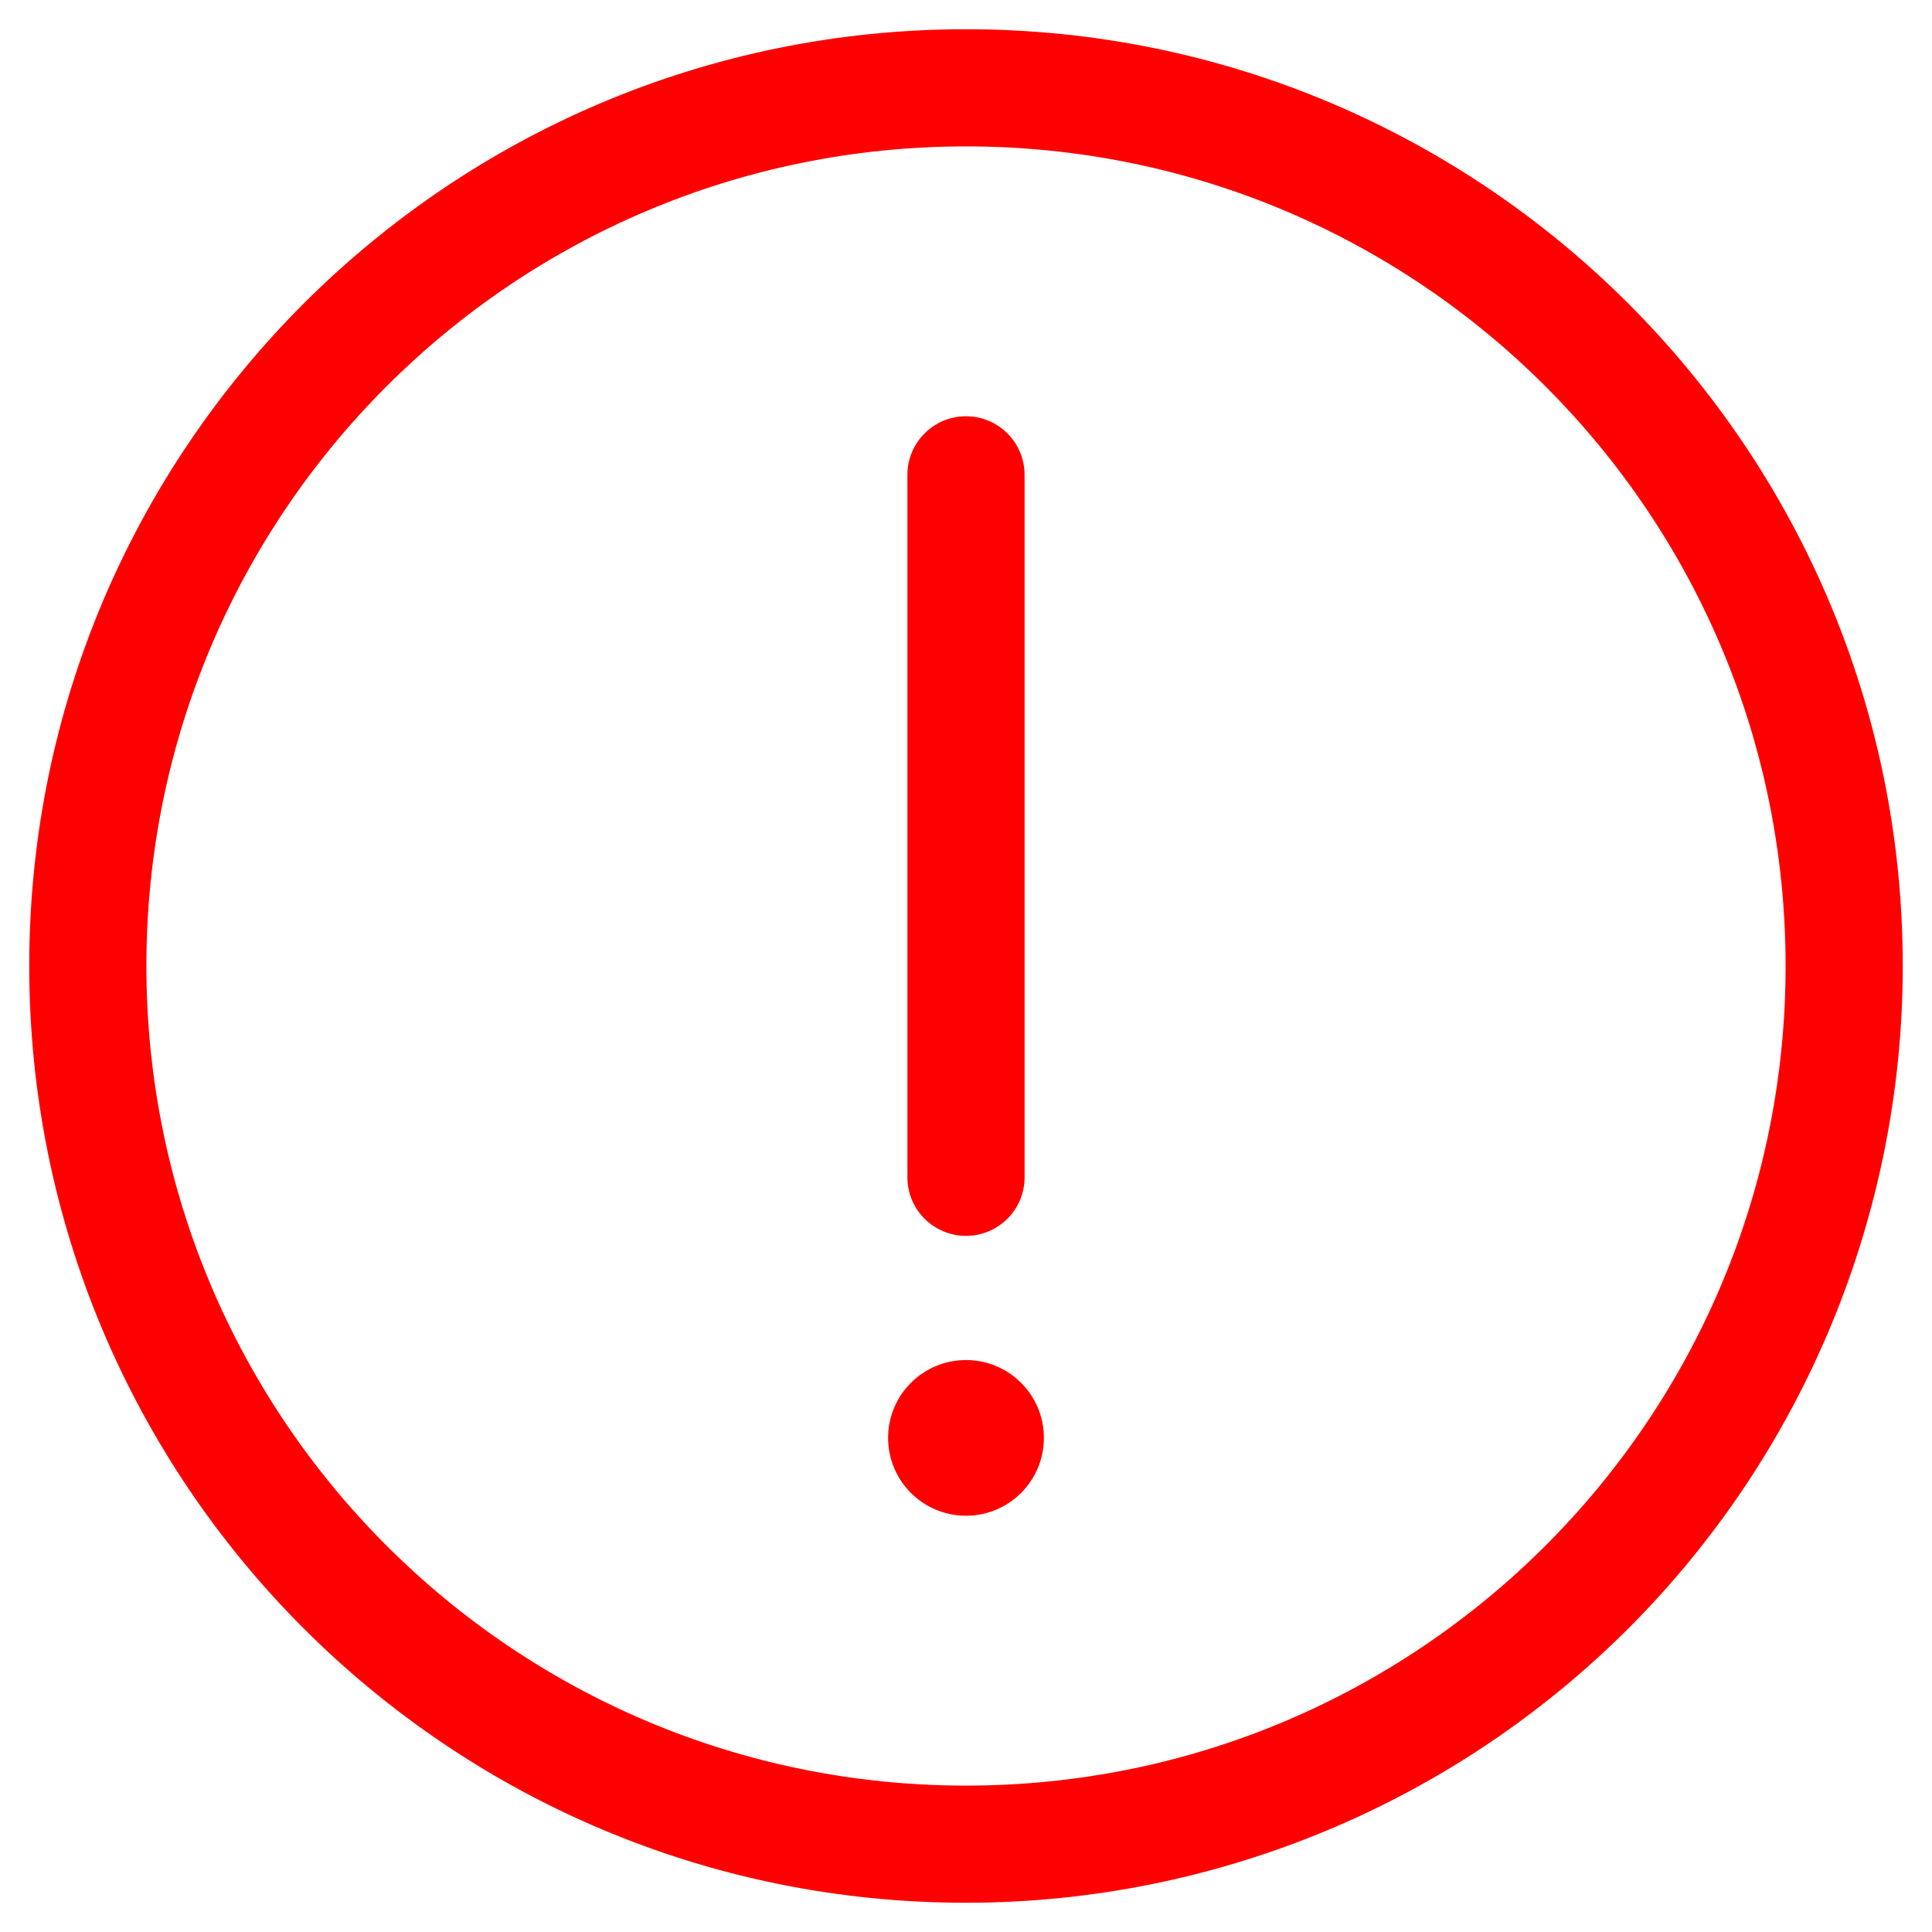
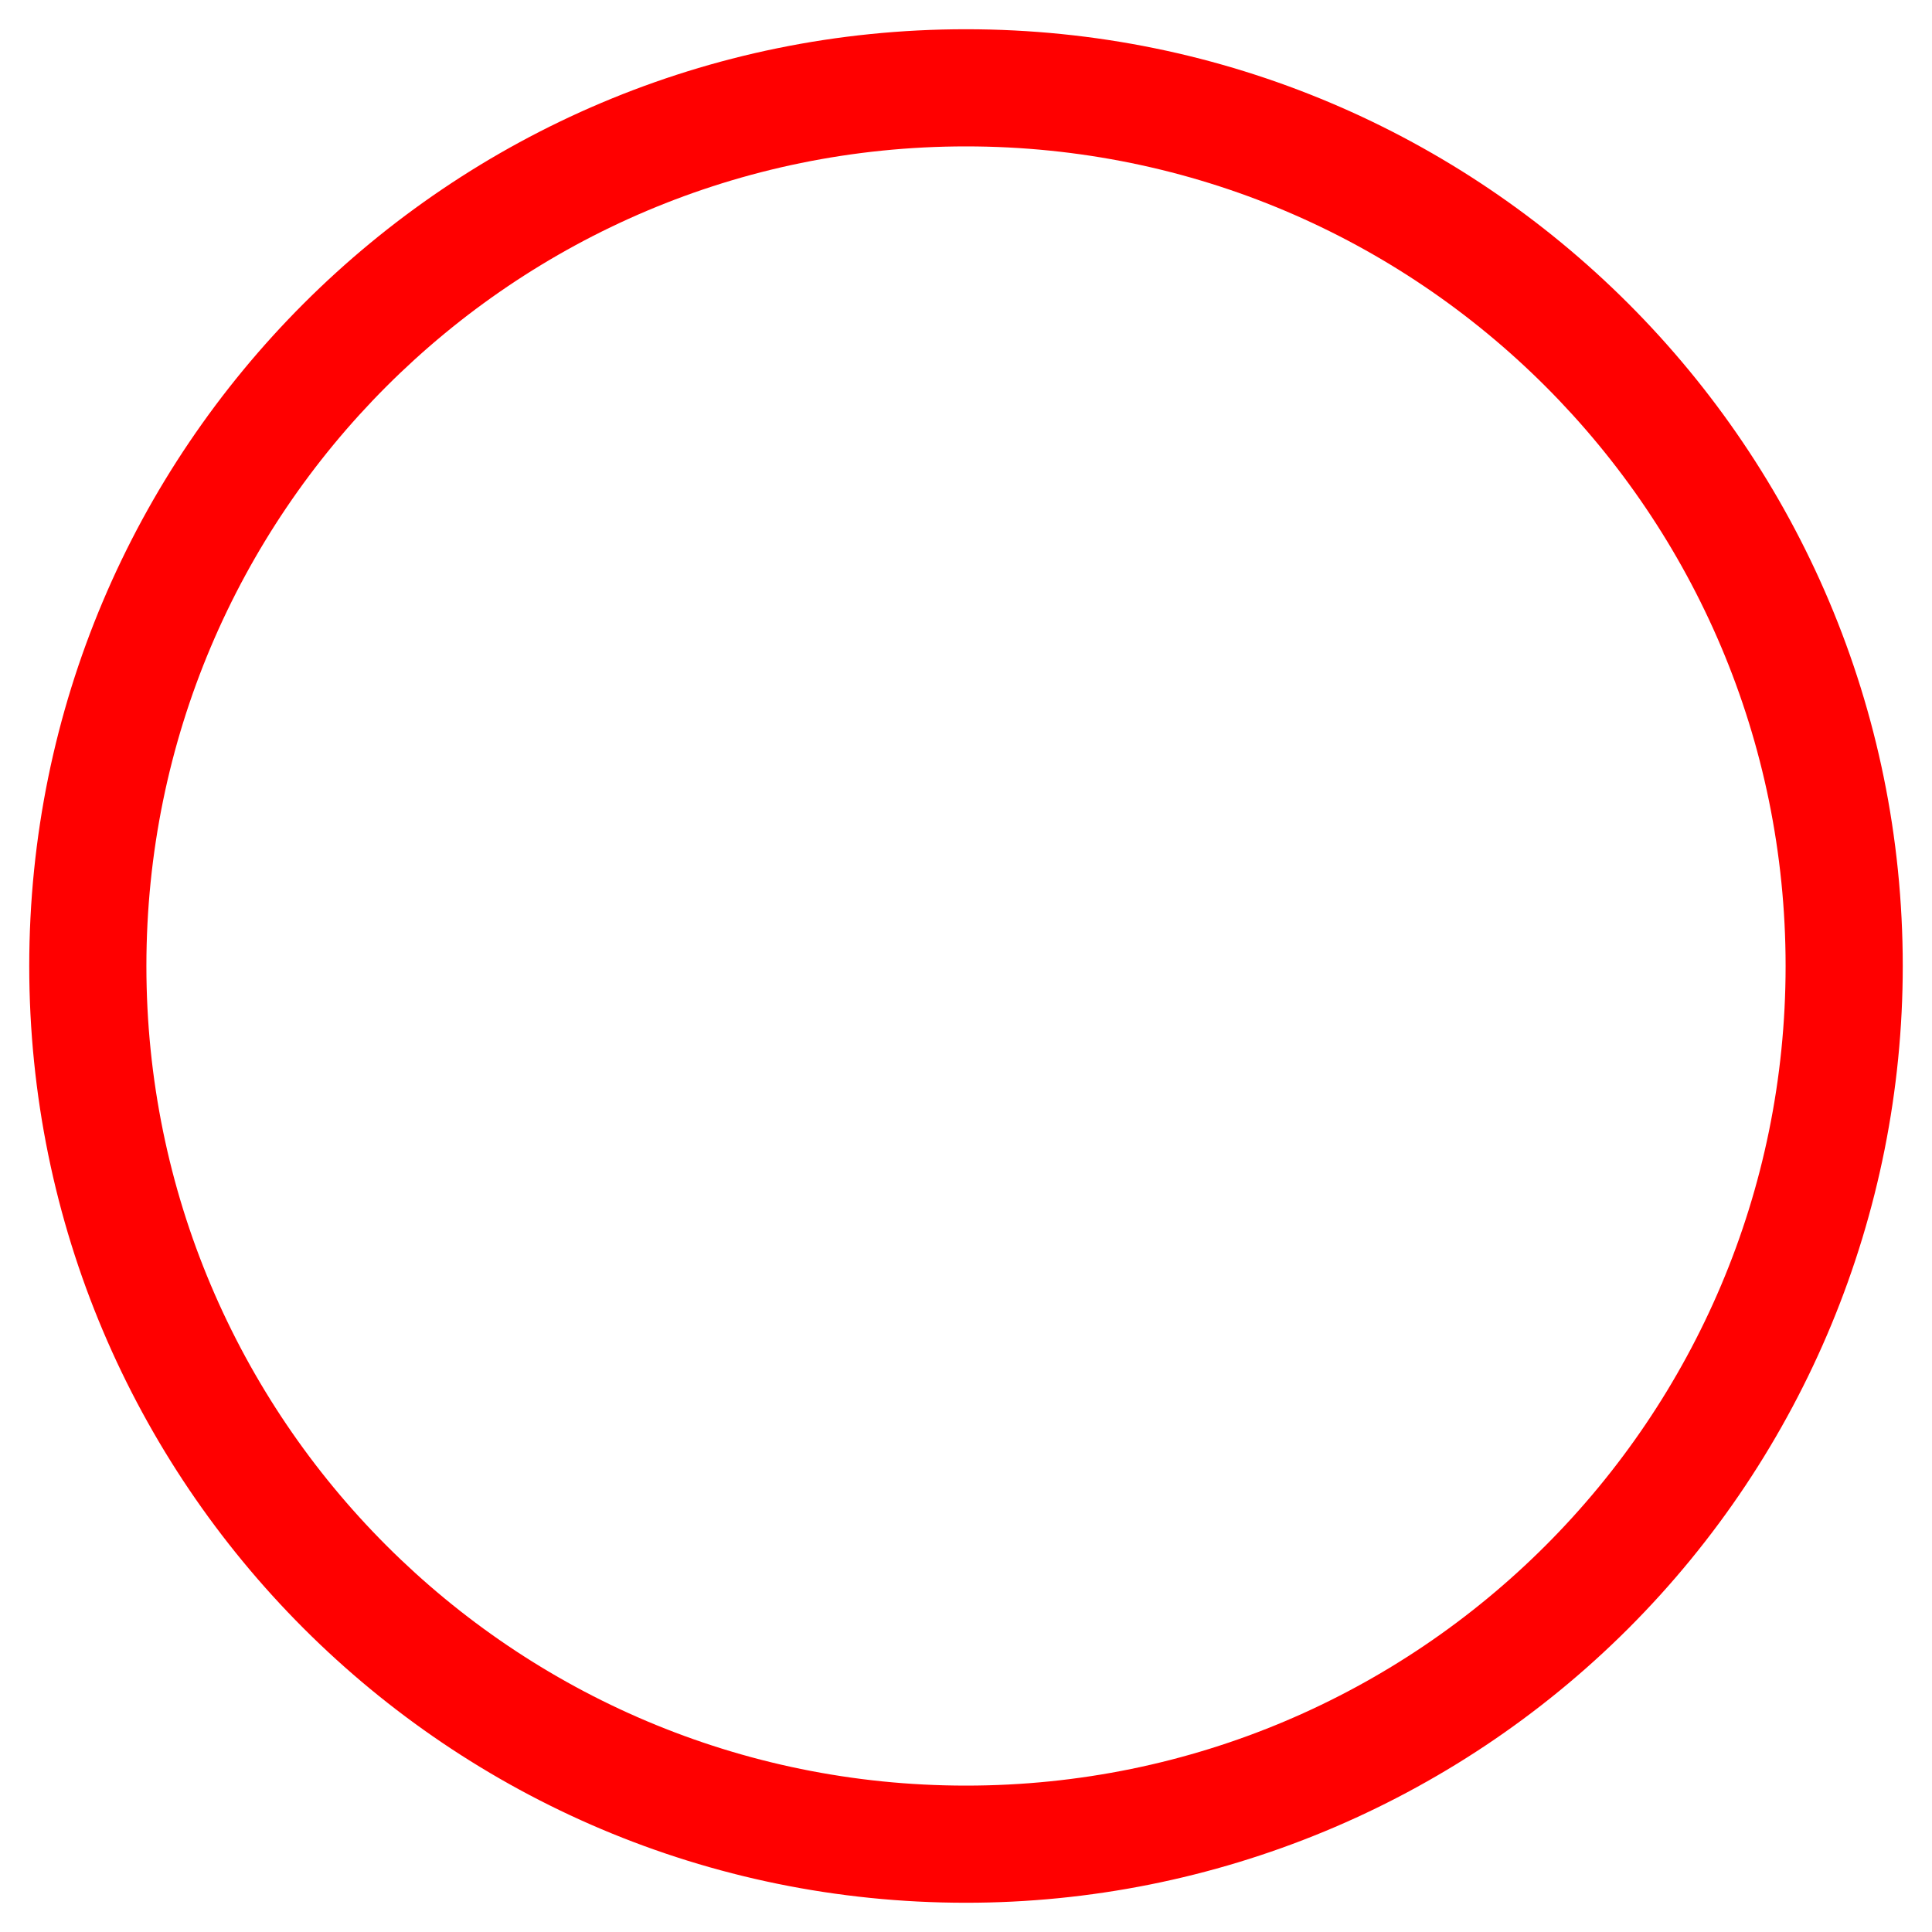
<svg xmlns="http://www.w3.org/2000/svg" width="22" height="22" viewBox="0 0 22 22" fill="none">
-   <path d="M11 14.073C10.632 14.073 10.333 13.775 10.333 13.407V5.407C10.333 5.038 10.632 4.74 11 4.74C11.368 4.74 11.667 5.038 11.667 5.407V13.407C11.667 13.775 11.368 14.073 11 14.073Z" fill="#FF0000" />
-   <path d="M11.887 16.373C11.887 16.863 11.49 17.26 11 17.26C10.51 17.26 10.113 16.863 10.113 16.373C10.113 15.884 10.51 15.487 11 15.487C11.49 15.487 11.887 15.884 11.887 16.373Z" fill="#FF0000" />
  <path fill-rule="evenodd" clip-rule="evenodd" d="M0.333 11C0.333 16.891 5.109 21.667 11 21.667C13.829 21.667 16.542 20.543 18.543 18.543C20.543 16.542 21.667 13.829 21.667 11C21.667 5.109 16.891 0.333 11 0.333C5.109 0.333 0.333 5.109 0.333 11ZM1.667 11C1.667 5.845 5.845 1.667 11 1.667C16.155 1.667 20.333 5.845 20.333 11C20.333 16.155 16.155 20.333 11 20.333C5.845 20.333 1.667 16.155 1.667 11Z" fill="#FF0000" />
</svg>